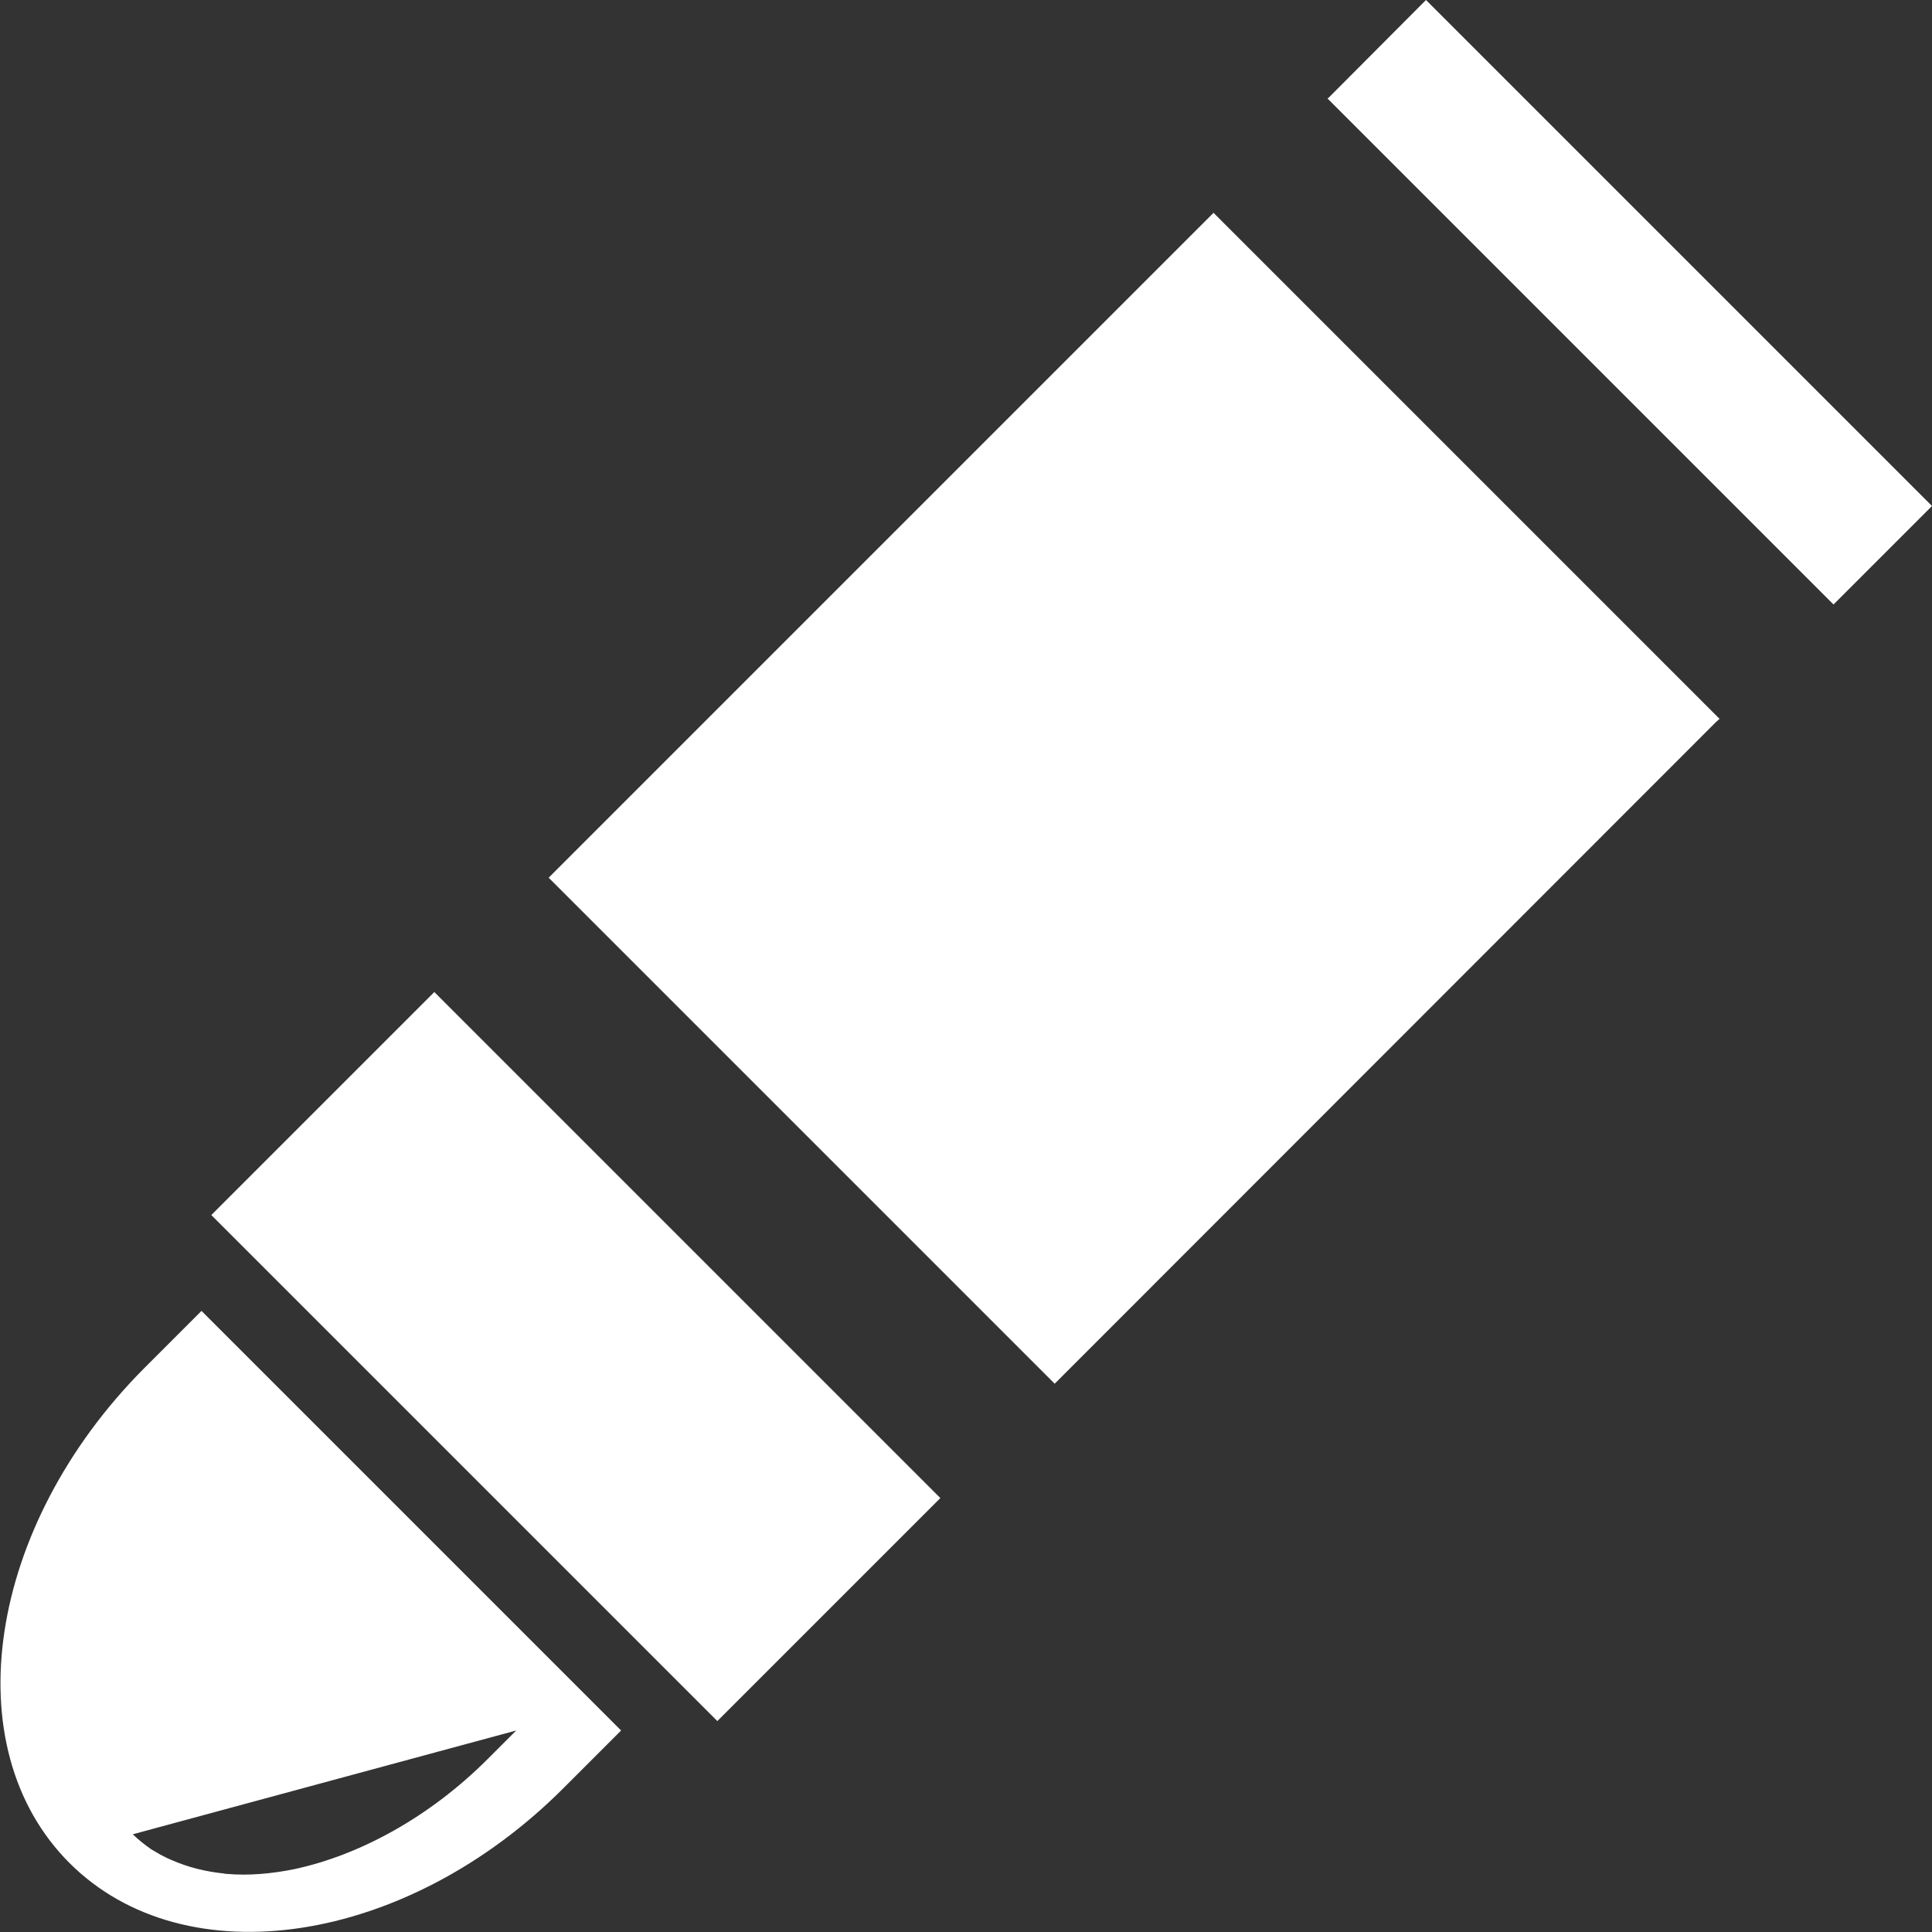
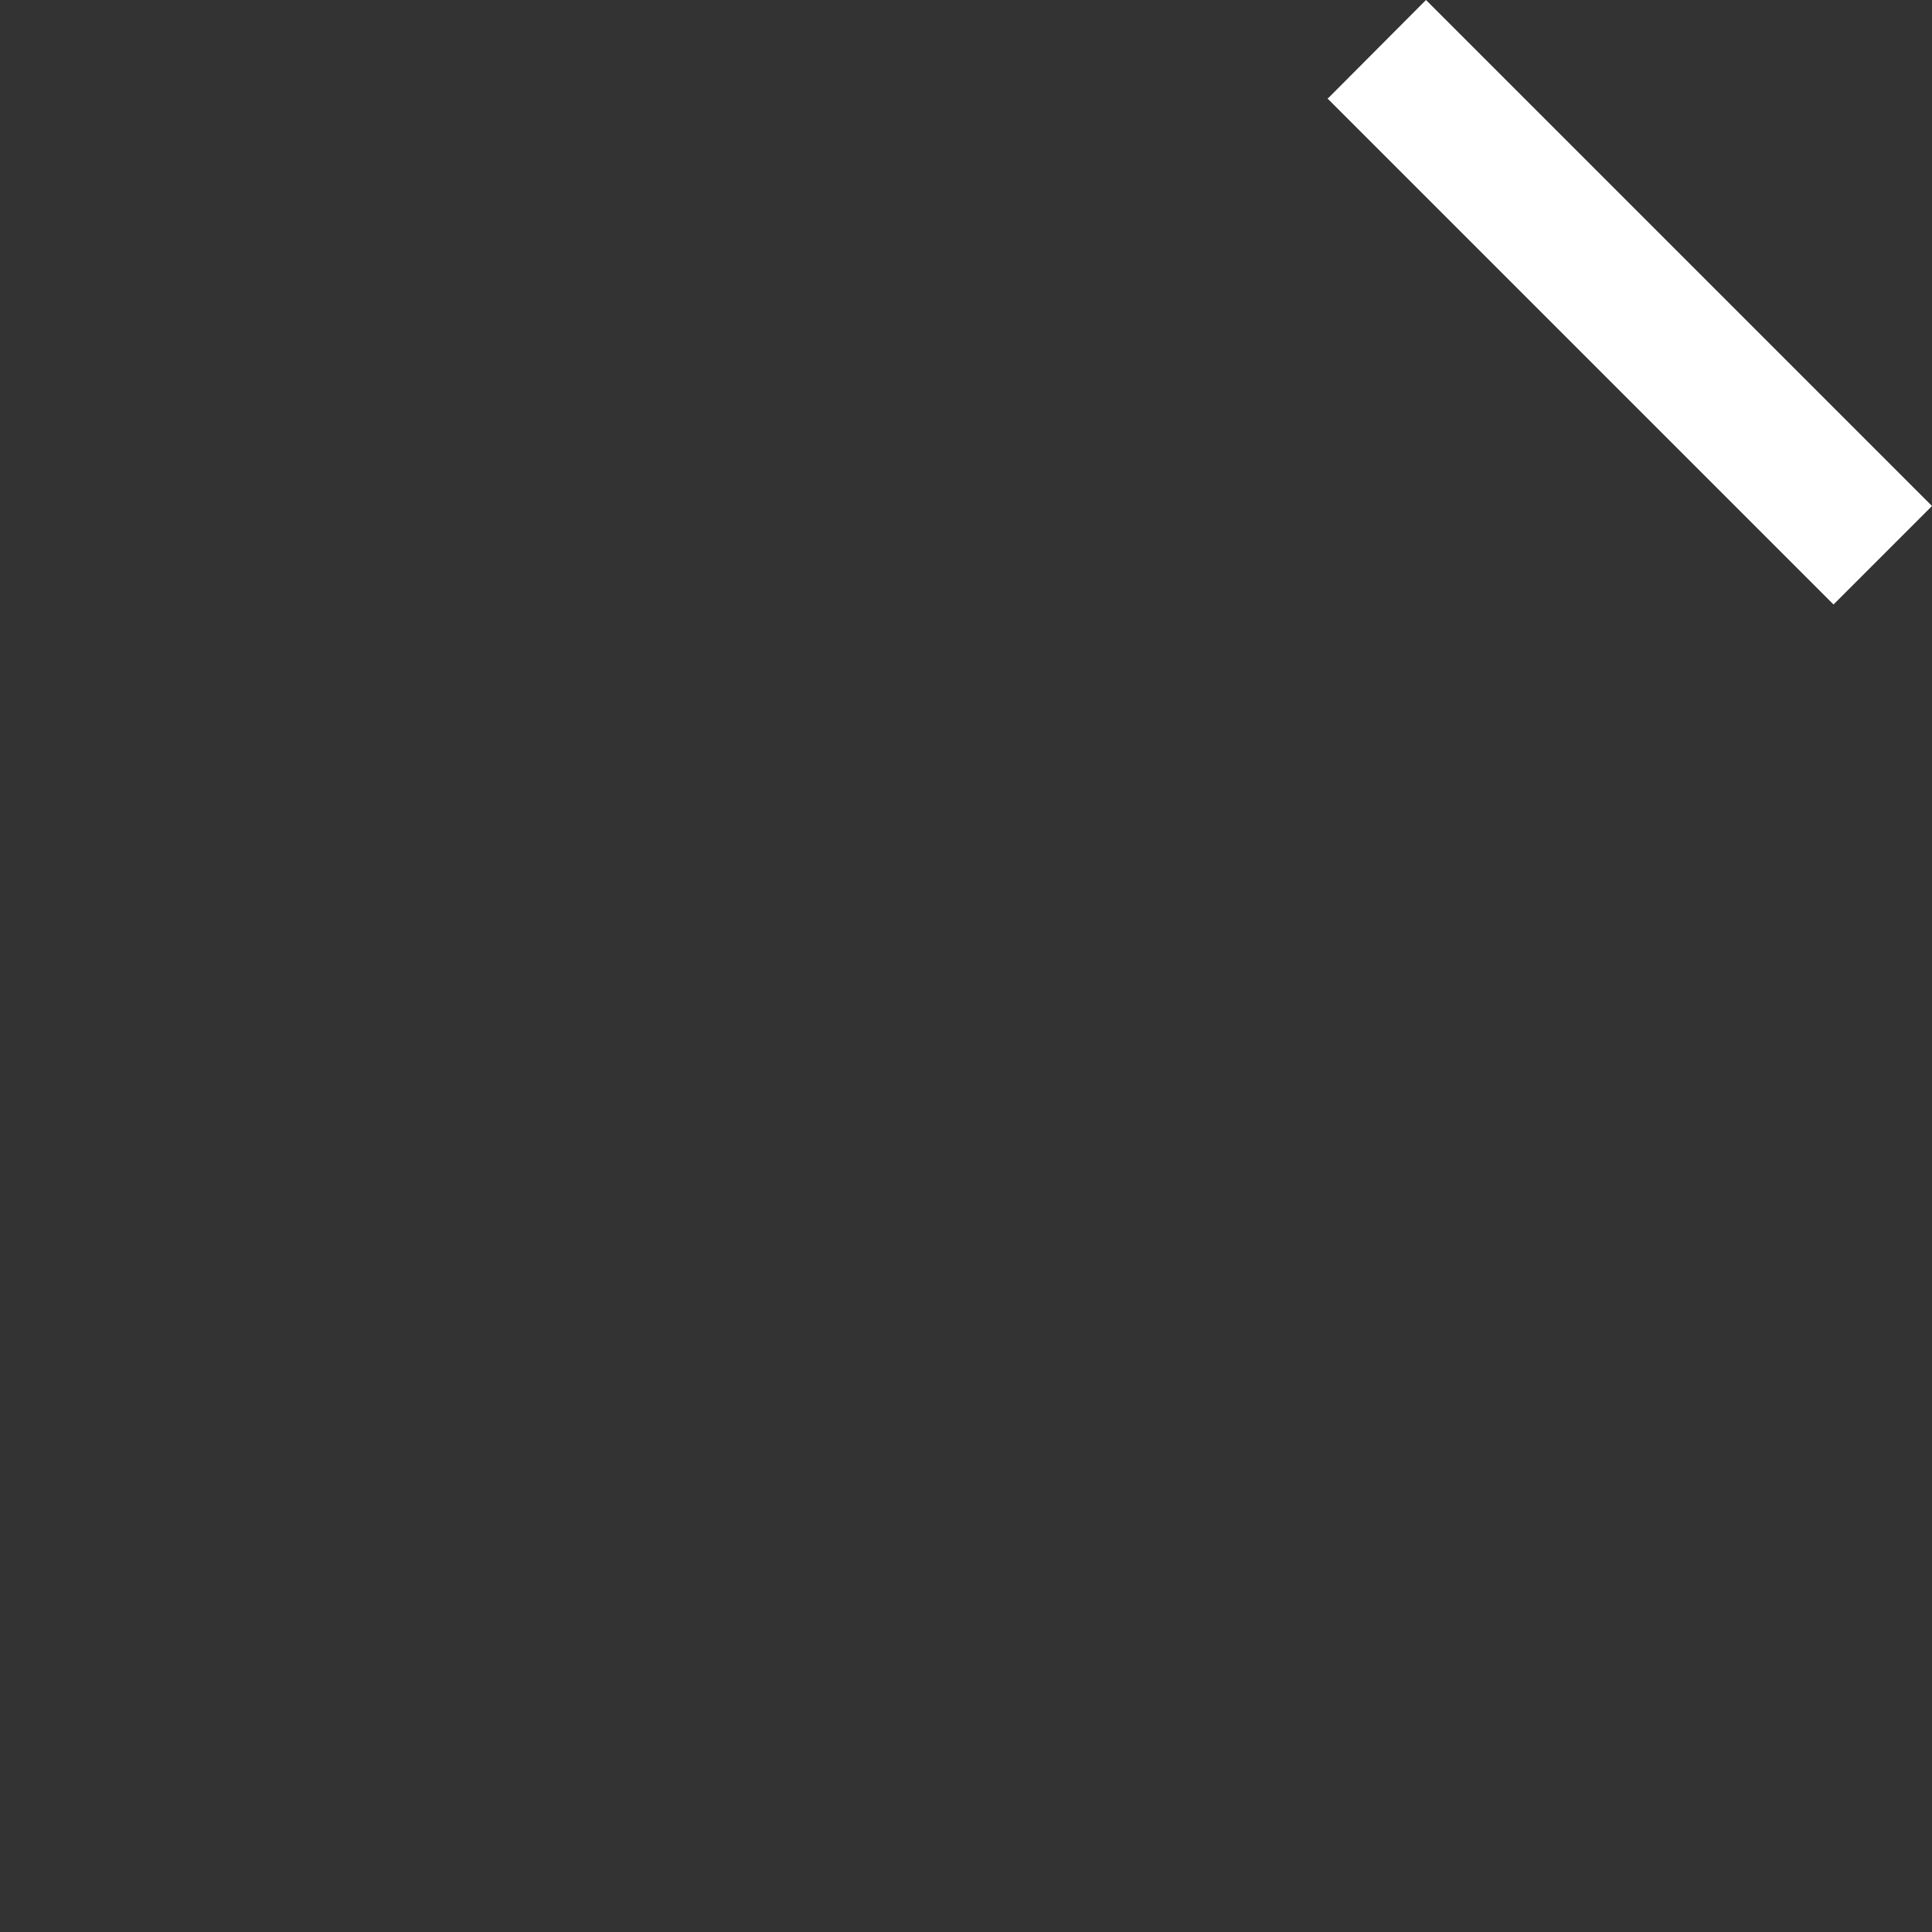
<svg xmlns="http://www.w3.org/2000/svg" version="1.1" id="_x32_" x="0px" y="0px" width="512px" height="512px" viewBox="0 0 512 512" style="enable-background:new 0 0 512 512;" xml:space="preserve">
  <rect x="0" y="0" width="512" height="512" fill="#333333" stroke="none" />
  <style type="text/css">
	.st0{fill:#FFFFFF;}
</style>
  <g>
-     <path class="st0" d="M18.4,493.7c30.7,30.7,89.4,21.8,131-19.9c2.5-2.5,8.5-8.5,15.1-15.1l0,0l0,0l0.1-0.1L53.4,347.4   c-6.7,6.7-12.7,12.7-15.2,15.2C-3.4,404.4-12.3,463,18.4,493.7z M136.8,458.6l-7.6,7.6c-15.4,15.4-33.9,25.4-51,29.1   c-6.3,1.3-12.4,1.8-18.1,1.3c-0.2,0-0.5,0-0.7-0.1c-5-0.5-9.7-1.7-14-3.6c-1-0.4-1.9-0.9-2.9-1.4c-0.8-0.5-1.6-0.9-2.4-1.4   c-1.7-1.2-3.4-2.5-4.9-4l54.3-14.7L136.8,458.6z" />
-     <polygon class="st0" points="454.8,191.3 455.6,190.6 455.6,190.6 455.7,190.5 321.6,56.4 145.4,232.6 279.5,366.7  " />
    <polygon class="st0" points="485.2,159.5 485.8,160.1 485.8,160.1 485.9,160.2 512,134.1 377.9,0 352,26 351.9,26 351.9,26    351.8,26.1  " />
-     <polygon class="st0" points="249.2,397 115.1,262.9 56,322 190.1,456.1  " />
  </g>
</svg>